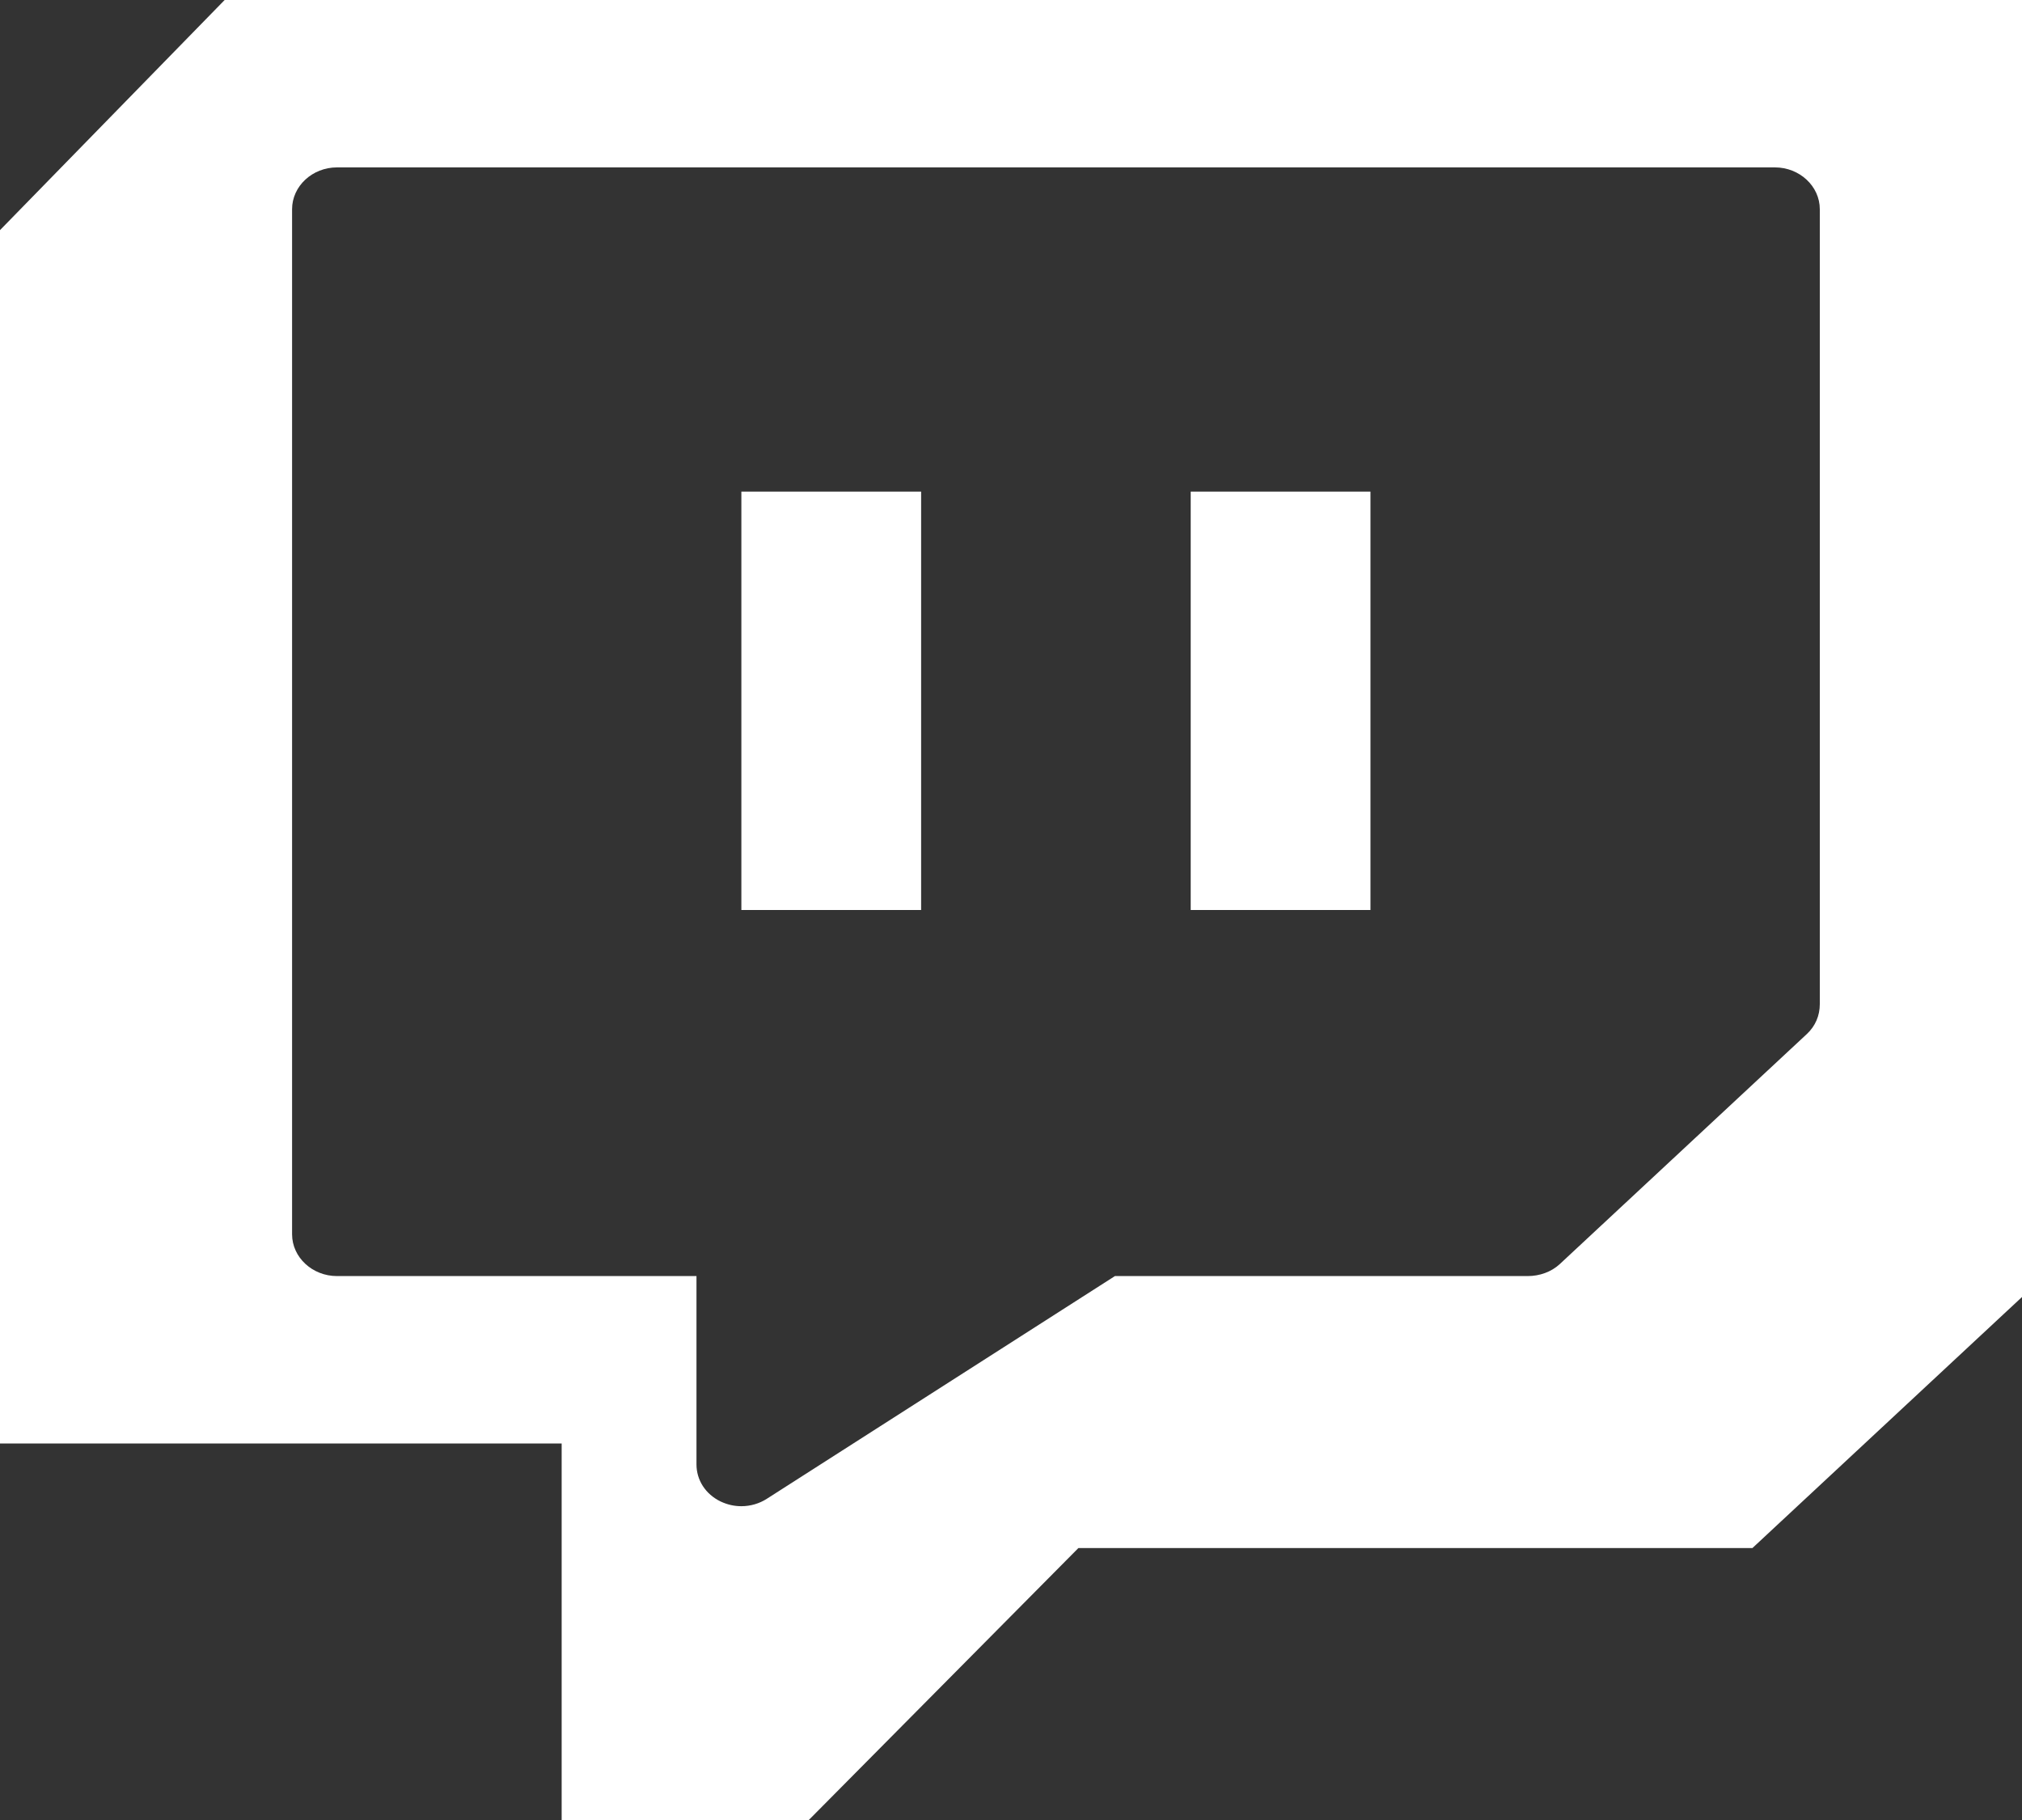
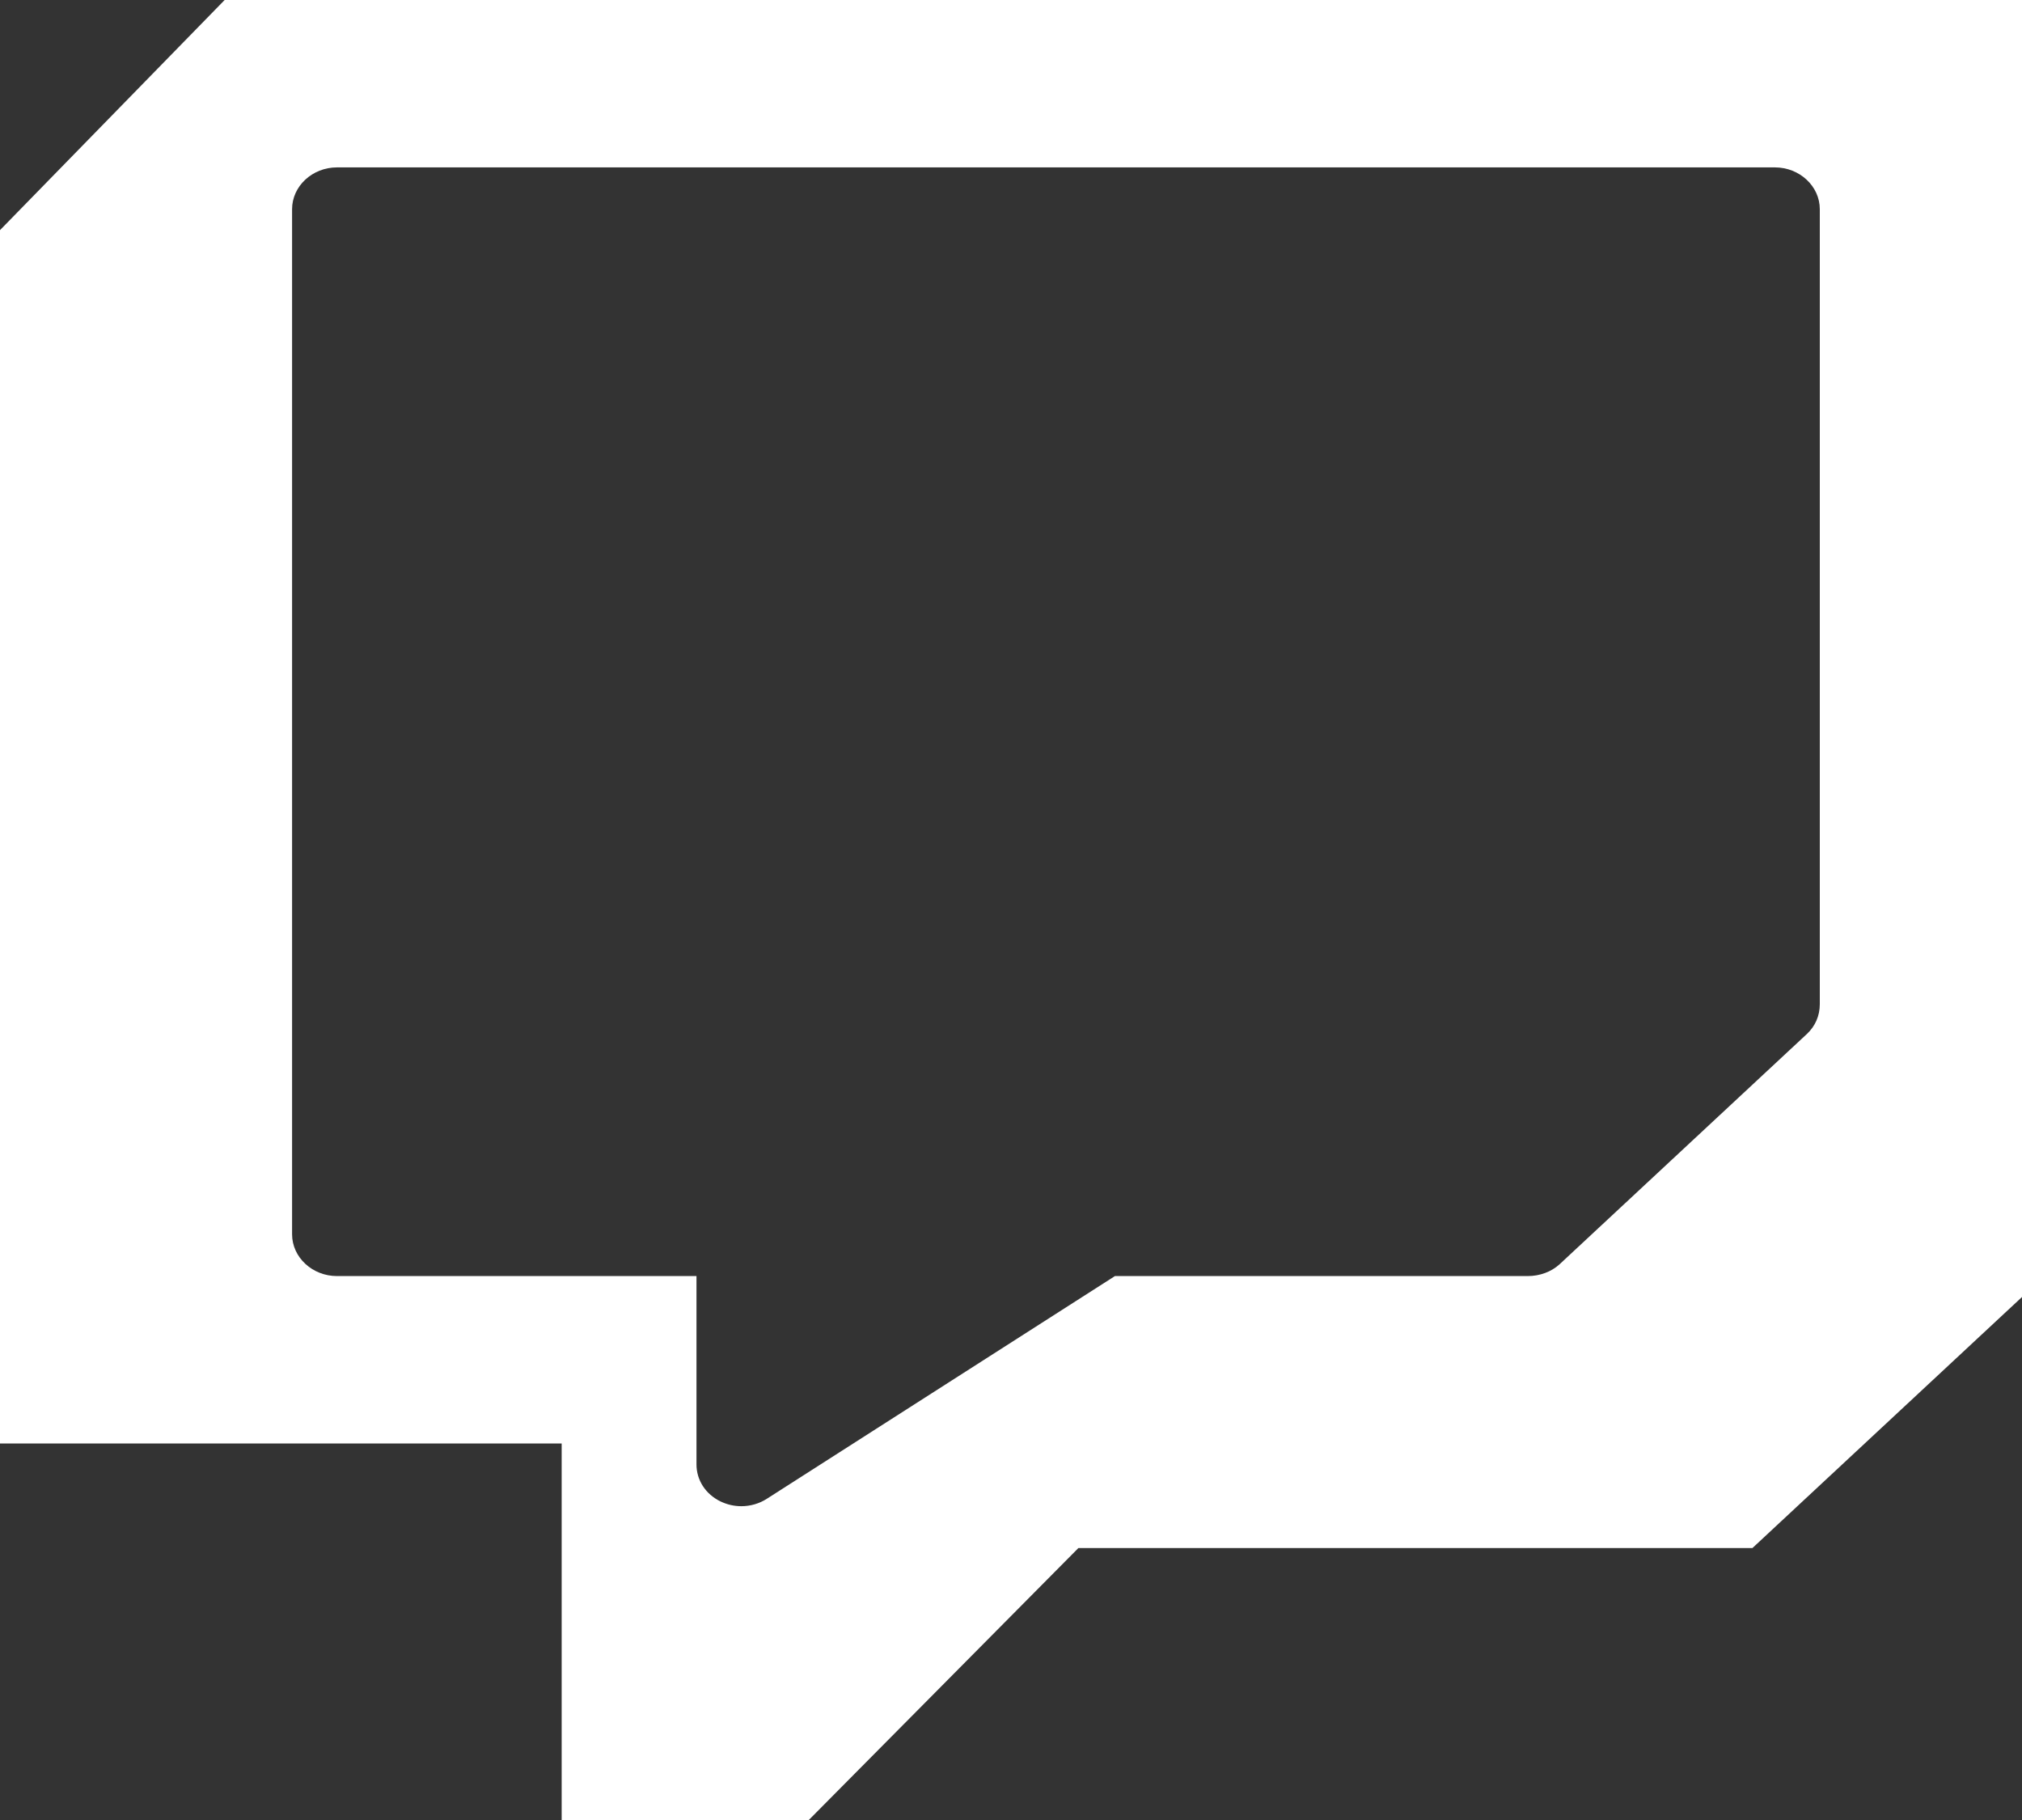
<svg xmlns="http://www.w3.org/2000/svg" width="40" height="36" viewBox="0 0 40 36" fill="none">
  <rect x="0" y="0" width="40" height="36" fill="#333333" stroke="none" />
  <path fill-rule="evenodd" clip-rule="evenodd" d="M40 25.655V0H4.444L0 4.552V28.552H11.111V36H16L21.333 30.621H34.667L40 25.655ZM13.778 25.241H6.667C6.178 25.241 5.778 24.869 5.778 24.414V4.138C5.778 3.683 6.178 3.311 6.667 3.311H35.111C35.6 3.311 36 3.683 36 4.138V19.862C36 20.09 35.911 20.297 35.745 20.452L30.856 25.004C30.689 25.159 30.456 25.241 30.222 25.241H22.056L15.167 29.648C15.022 29.741 14.845 29.793 14.667 29.793C14.522 29.793 14.389 29.762 14.256 29.7C13.956 29.555 13.778 29.276 13.778 28.966V25.241Z" fill="white" />
-   <path d="M27.111 18V9.724H23.555V18H27.111ZM18.222 18V9.724H14.666V18H18.222Z" fill="white" />
</svg>